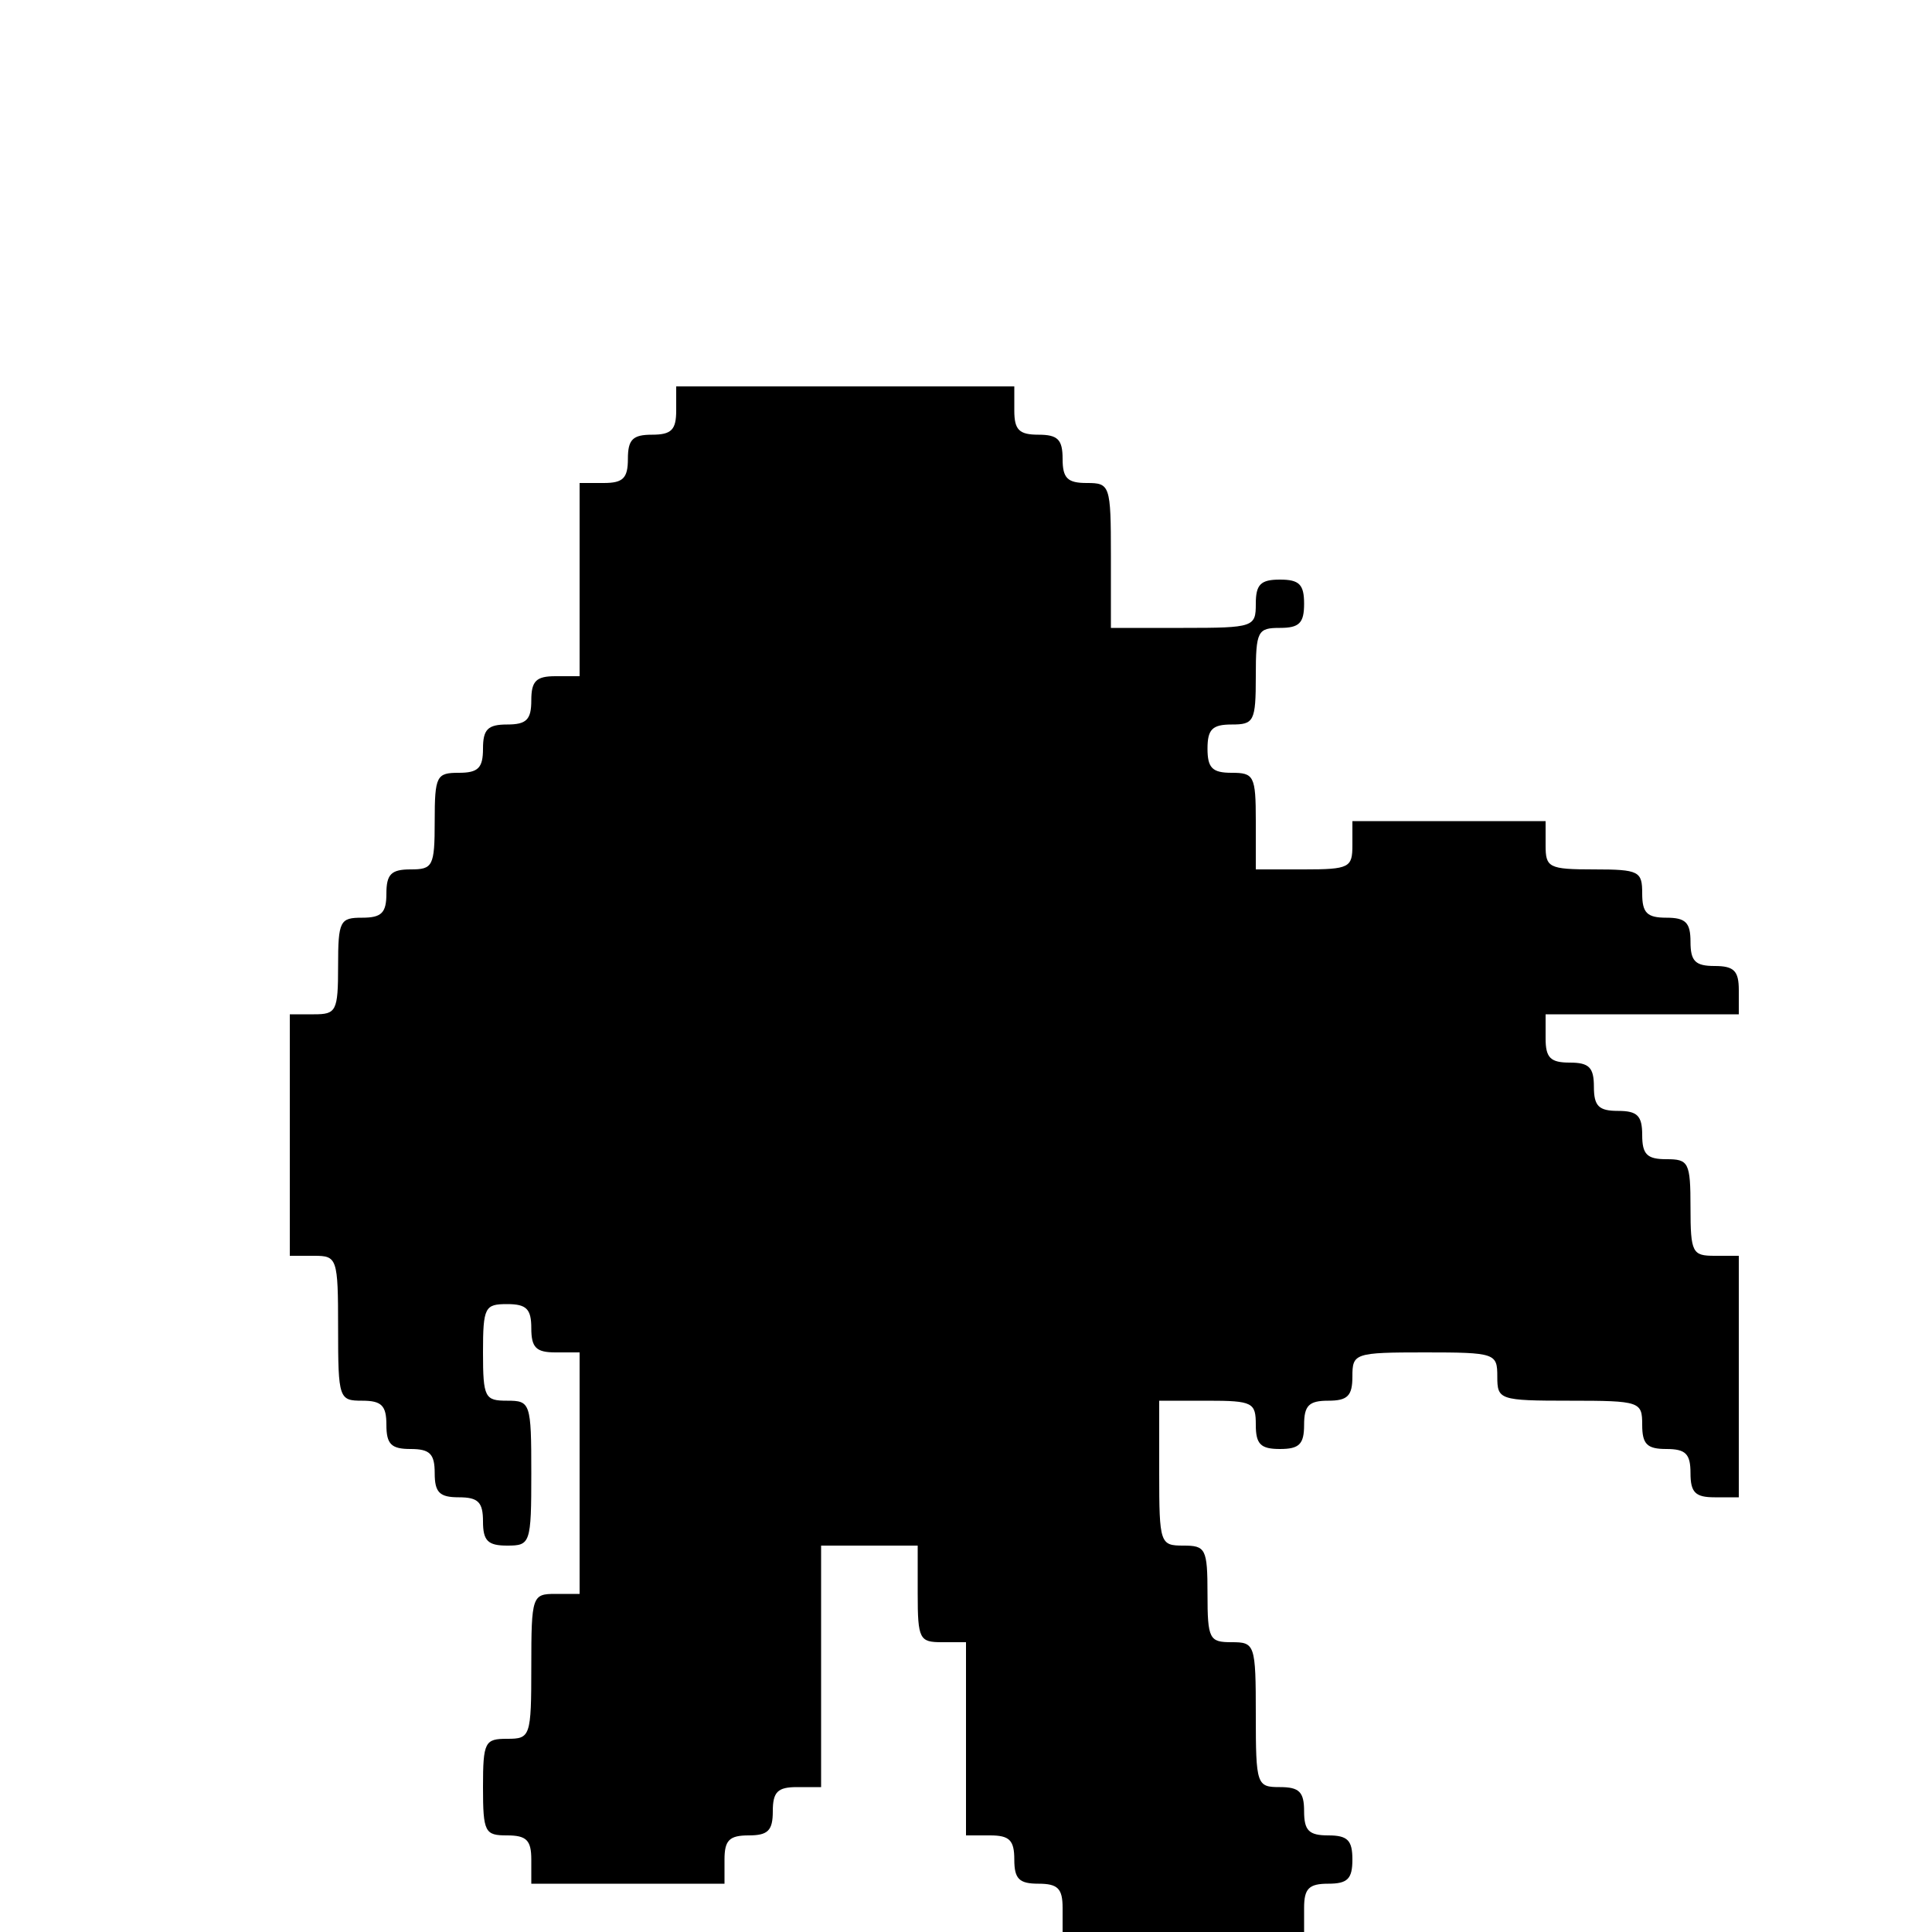
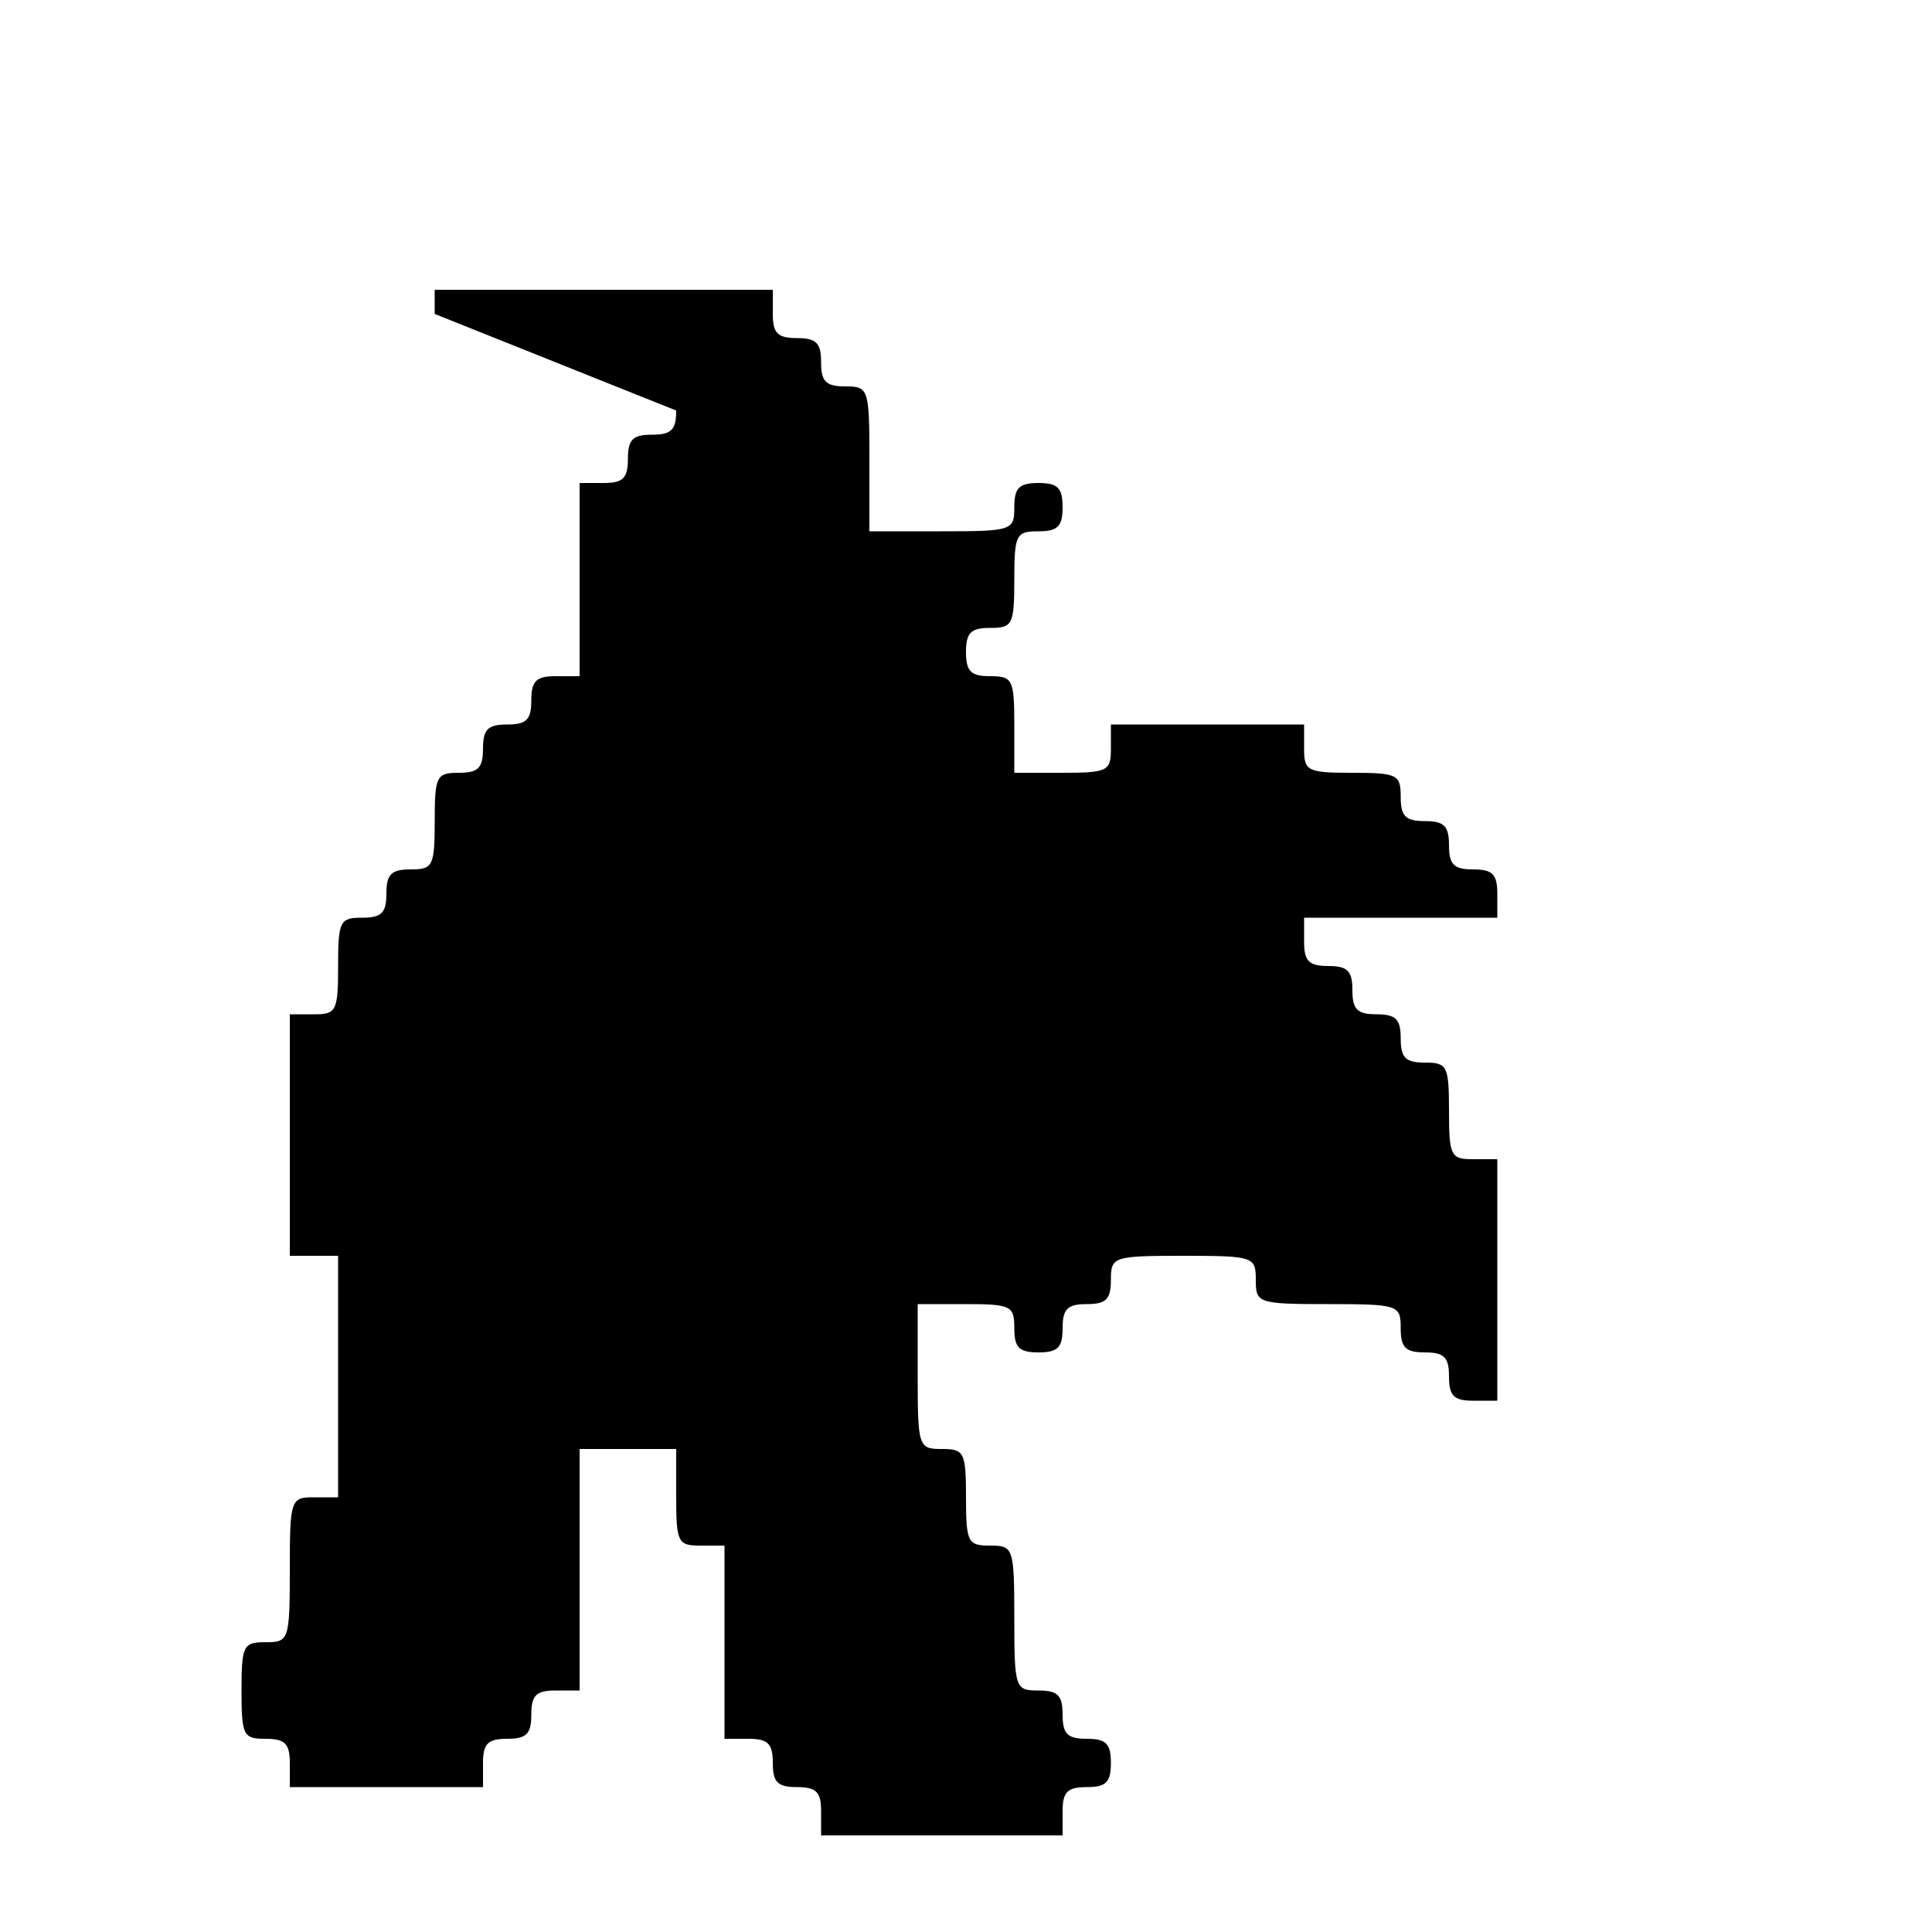
<svg xmlns="http://www.w3.org/2000/svg" version="1.0" width="200pt" height="200pt" viewBox="0 0 200 200" preserveAspectRatio="xMidYMid meet">
  <g transform="translate(0,200) scale(0.1,-0.1)" fill="#000000" stroke="none">
-     <path d="M700 1575 c0 -20 -5 -25 -25 -25 -20 0 -25 -5 -25 -25 0 -20 -5 -25 -25 -25 l-25 0 0 -100 0 -100 -25 0 c-20 0 -25 -5 -25 -25 0 -20 -5 -25 -25 -25 -20 0 -25 -5 -25 -25 0 -20 -5 -25 -25 -25 -23 0 -25 -3 -25 -50 0 -47 -2 -50 -25 -50 -20 0 -25 -5 -25 -25 0 -20 -5 -25 -25 -25 -23 0 -25 -3 -25 -50 0 -47 -2 -50 -25 -50 l-25 0 0 -125 0 -125 25 0 c24 0 25 -2 25 -75 0 -73 1 -75 25 -75 20 0 25 -5 25 -25 0 -20 5 -25 25 -25 20 0 25 -5 25 -25 0 -20 5 -25 25 -25 20 0 25 -5 25 -25 0 -20 5 -25 25 -25 24 0 25 2 25 75 0 73 -1 75 -25 75 -23 0 -25 3 -25 50 0 47 2 50 25 50 20 0 25 -5 25 -25 0 -20 5 -25 25 -25 l25 0 0 -125 0 -125 -25 0 c-24 0 -25 -2 -25 -75 0 -73 -1 -75 -25 -75 -23 0 -25 -3 -25 -50 0 -47 2 -50 25 -50 20 0 25 -5 25 -25 l0 -25 100 0 100 0 0 25 c0 20 5 25 25 25 20 0 25 5 25 25 0 20 5 25 25 25 l25 0 0 125 0 125 50 0 50 0 0 -50 c0 -47 2 -50 25 -50 l25 0 0 -100 0 -100 25 0 c20 0 25 -5 25 -25 0 -20 5 -25 25 -25 20 0 25 -5 25 -25 l0 -25 125 0 125 0 0 25 c0 20 5 25 25 25 20 0 25 5 25 25 0 20 -5 25 -25 25 -20 0 -25 5 -25 25 0 20 -5 25 -25 25 -24 0 -25 2 -25 75 0 73 -1 75 -25 75 -23 0 -25 3 -25 50 0 47 -2 50 -25 50 -24 0 -25 2 -25 75 l0 75 50 0 c47 0 50 -2 50 -25 0 -20 5 -25 25 -25 20 0 25 5 25 25 0 20 5 25 25 25 20 0 25 5 25 25 0 24 2 25 75 25 73 0 75 -1 75 -25 0 -24 2 -25 75 -25 73 0 75 -1 75 -25 0 -20 5 -25 25 -25 20 0 25 -5 25 -25 0 -20 5 -25 25 -25 l25 0 0 125 0 125 -25 0 c-23 0 -25 3 -25 50 0 47 -2 50 -25 50 -20 0 -25 5 -25 25 0 20 -5 25 -25 25 -20 0 -25 5 -25 25 0 20 -5 25 -25 25 -20 0 -25 5 -25 25 l0 25 100 0 100 0 0 25 c0 20 -5 25 -25 25 -20 0 -25 5 -25 25 0 20 -5 25 -25 25 -20 0 -25 5 -25 25 0 23 -3 25 -50 25 -47 0 -50 2 -50 25 l0 25 -100 0 -100 0 0 -25 c0 -23 -3 -25 -50 -25 l-50 0 0 50 c0 47 -2 50 -25 50 -20 0 -25 5 -25 25 0 20 5 25 25 25 23 0 25 3 25 50 0 47 2 50 25 50 20 0 25 5 25 25 0 20 -5 25 -25 25 -20 0 -25 -5 -25 -25 0 -24 -2 -25 -75 -25 l-75 0 0 75 c0 73 -1 75 -25 75 -20 0 -25 5 -25 25 0 20 -5 25 -25 25 -20 0 -25 5 -25 25 l0 25 -175 0 -175 0 0 -25z" />
+     <path d="M700 1575 c0 -20 -5 -25 -25 -25 -20 0 -25 -5 -25 -25 0 -20 -5 -25 -25 -25 l-25 0 0 -100 0 -100 -25 0 c-20 0 -25 -5 -25 -25 0 -20 -5 -25 -25 -25 -20 0 -25 -5 -25 -25 0 -20 -5 -25 -25 -25 -23 0 -25 -3 -25 -50 0 -47 -2 -50 -25 -50 -20 0 -25 -5 -25 -25 0 -20 -5 -25 -25 -25 -23 0 -25 -3 -25 -50 0 -47 -2 -50 -25 -50 l-25 0 0 -125 0 -125 25 0 l25 0 0 -125 0 -125 -25 0 c-24 0 -25 -2 -25 -75 0 -73 -1 -75 -25 -75 -23 0 -25 -3 -25 -50 0 -47 2 -50 25 -50 20 0 25 -5 25 -25 l0 -25 100 0 100 0 0 25 c0 20 5 25 25 25 20 0 25 5 25 25 0 20 5 25 25 25 l25 0 0 125 0 125 50 0 50 0 0 -50 c0 -47 2 -50 25 -50 l25 0 0 -100 0 -100 25 0 c20 0 25 -5 25 -25 0 -20 5 -25 25 -25 20 0 25 -5 25 -25 l0 -25 125 0 125 0 0 25 c0 20 5 25 25 25 20 0 25 5 25 25 0 20 -5 25 -25 25 -20 0 -25 5 -25 25 0 20 -5 25 -25 25 -24 0 -25 2 -25 75 0 73 -1 75 -25 75 -23 0 -25 3 -25 50 0 47 -2 50 -25 50 -24 0 -25 2 -25 75 l0 75 50 0 c47 0 50 -2 50 -25 0 -20 5 -25 25 -25 20 0 25 5 25 25 0 20 5 25 25 25 20 0 25 5 25 25 0 24 2 25 75 25 73 0 75 -1 75 -25 0 -24 2 -25 75 -25 73 0 75 -1 75 -25 0 -20 5 -25 25 -25 20 0 25 -5 25 -25 0 -20 5 -25 25 -25 l25 0 0 125 0 125 -25 0 c-23 0 -25 3 -25 50 0 47 -2 50 -25 50 -20 0 -25 5 -25 25 0 20 -5 25 -25 25 -20 0 -25 5 -25 25 0 20 -5 25 -25 25 -20 0 -25 5 -25 25 l0 25 100 0 100 0 0 25 c0 20 -5 25 -25 25 -20 0 -25 5 -25 25 0 20 -5 25 -25 25 -20 0 -25 5 -25 25 0 23 -3 25 -50 25 -47 0 -50 2 -50 25 l0 25 -100 0 -100 0 0 -25 c0 -23 -3 -25 -50 -25 l-50 0 0 50 c0 47 -2 50 -25 50 -20 0 -25 5 -25 25 0 20 5 25 25 25 23 0 25 3 25 50 0 47 2 50 25 50 20 0 25 5 25 25 0 20 -5 25 -25 25 -20 0 -25 -5 -25 -25 0 -24 -2 -25 -75 -25 l-75 0 0 75 c0 73 -1 75 -25 75 -20 0 -25 5 -25 25 0 20 -5 25 -25 25 -20 0 -25 5 -25 25 l0 25 -175 0 -175 0 0 -25z" />
  </g>
</svg>